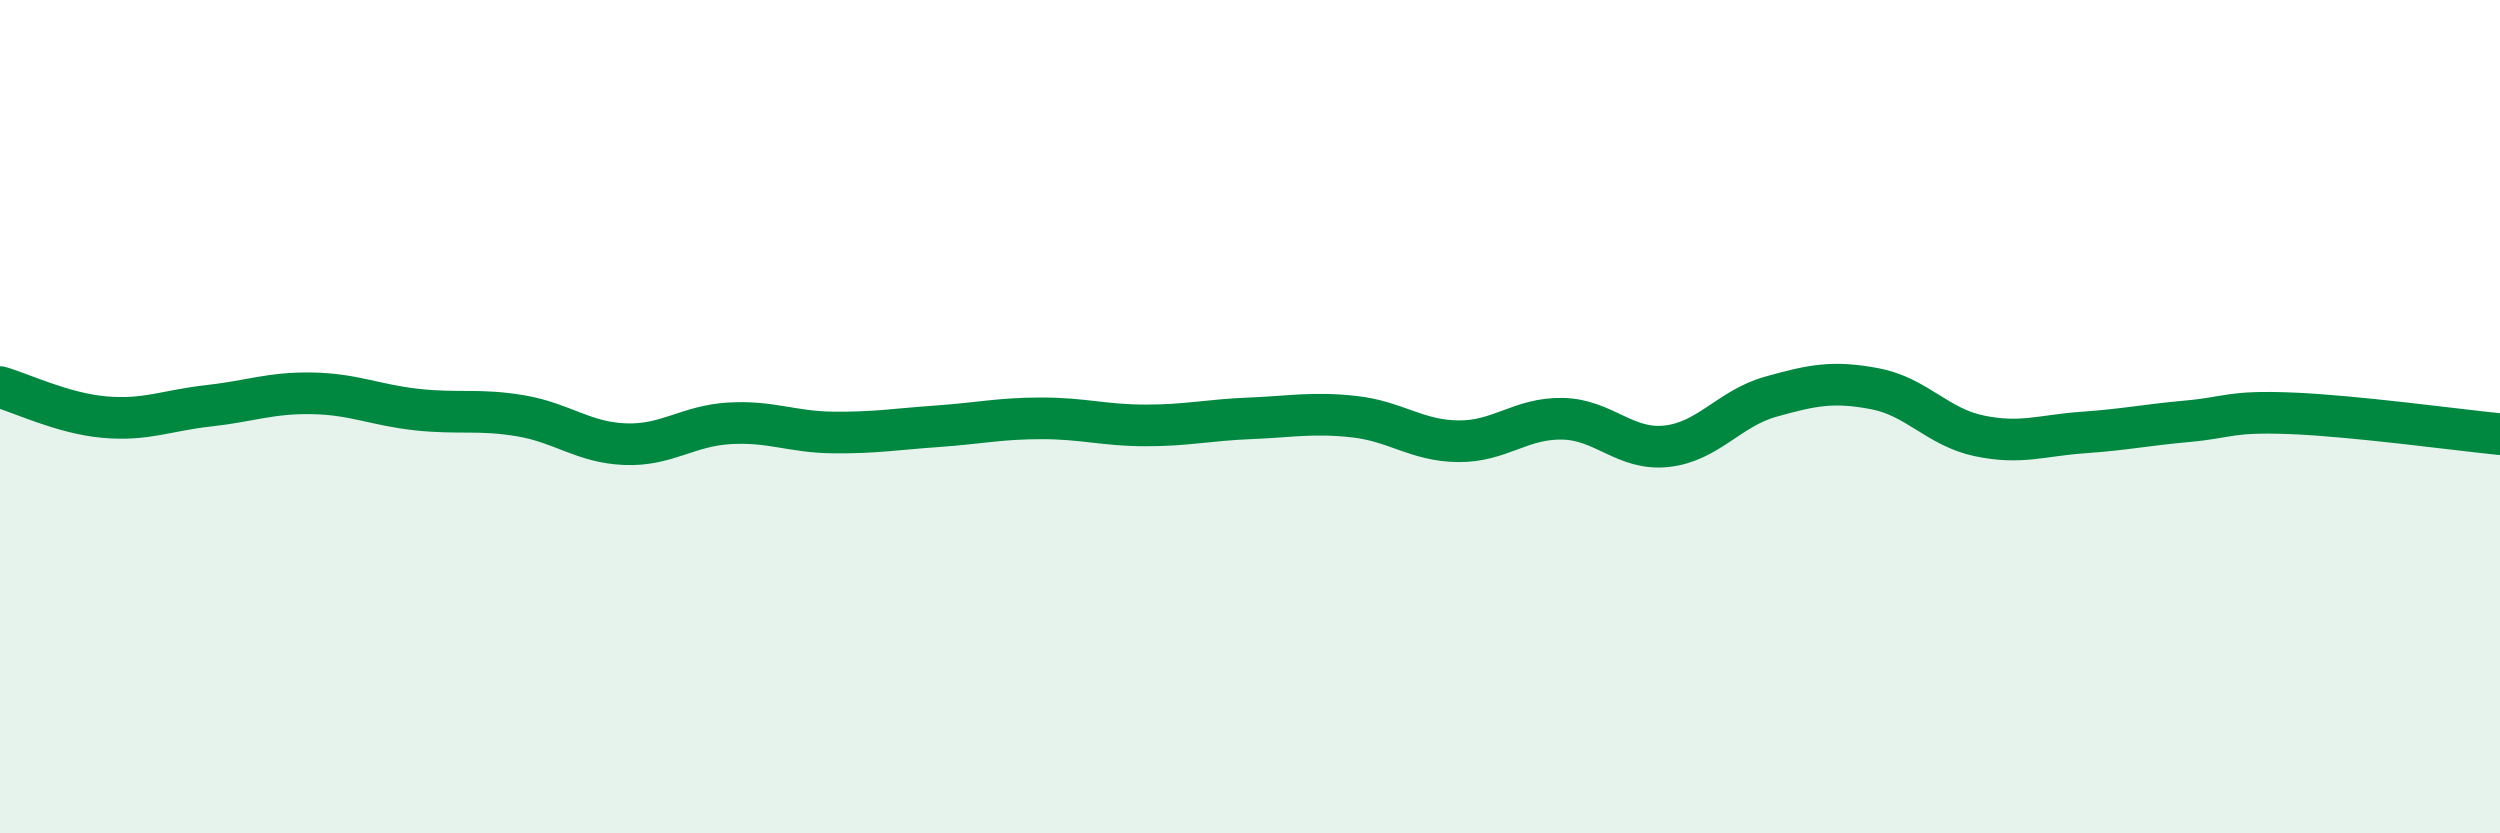
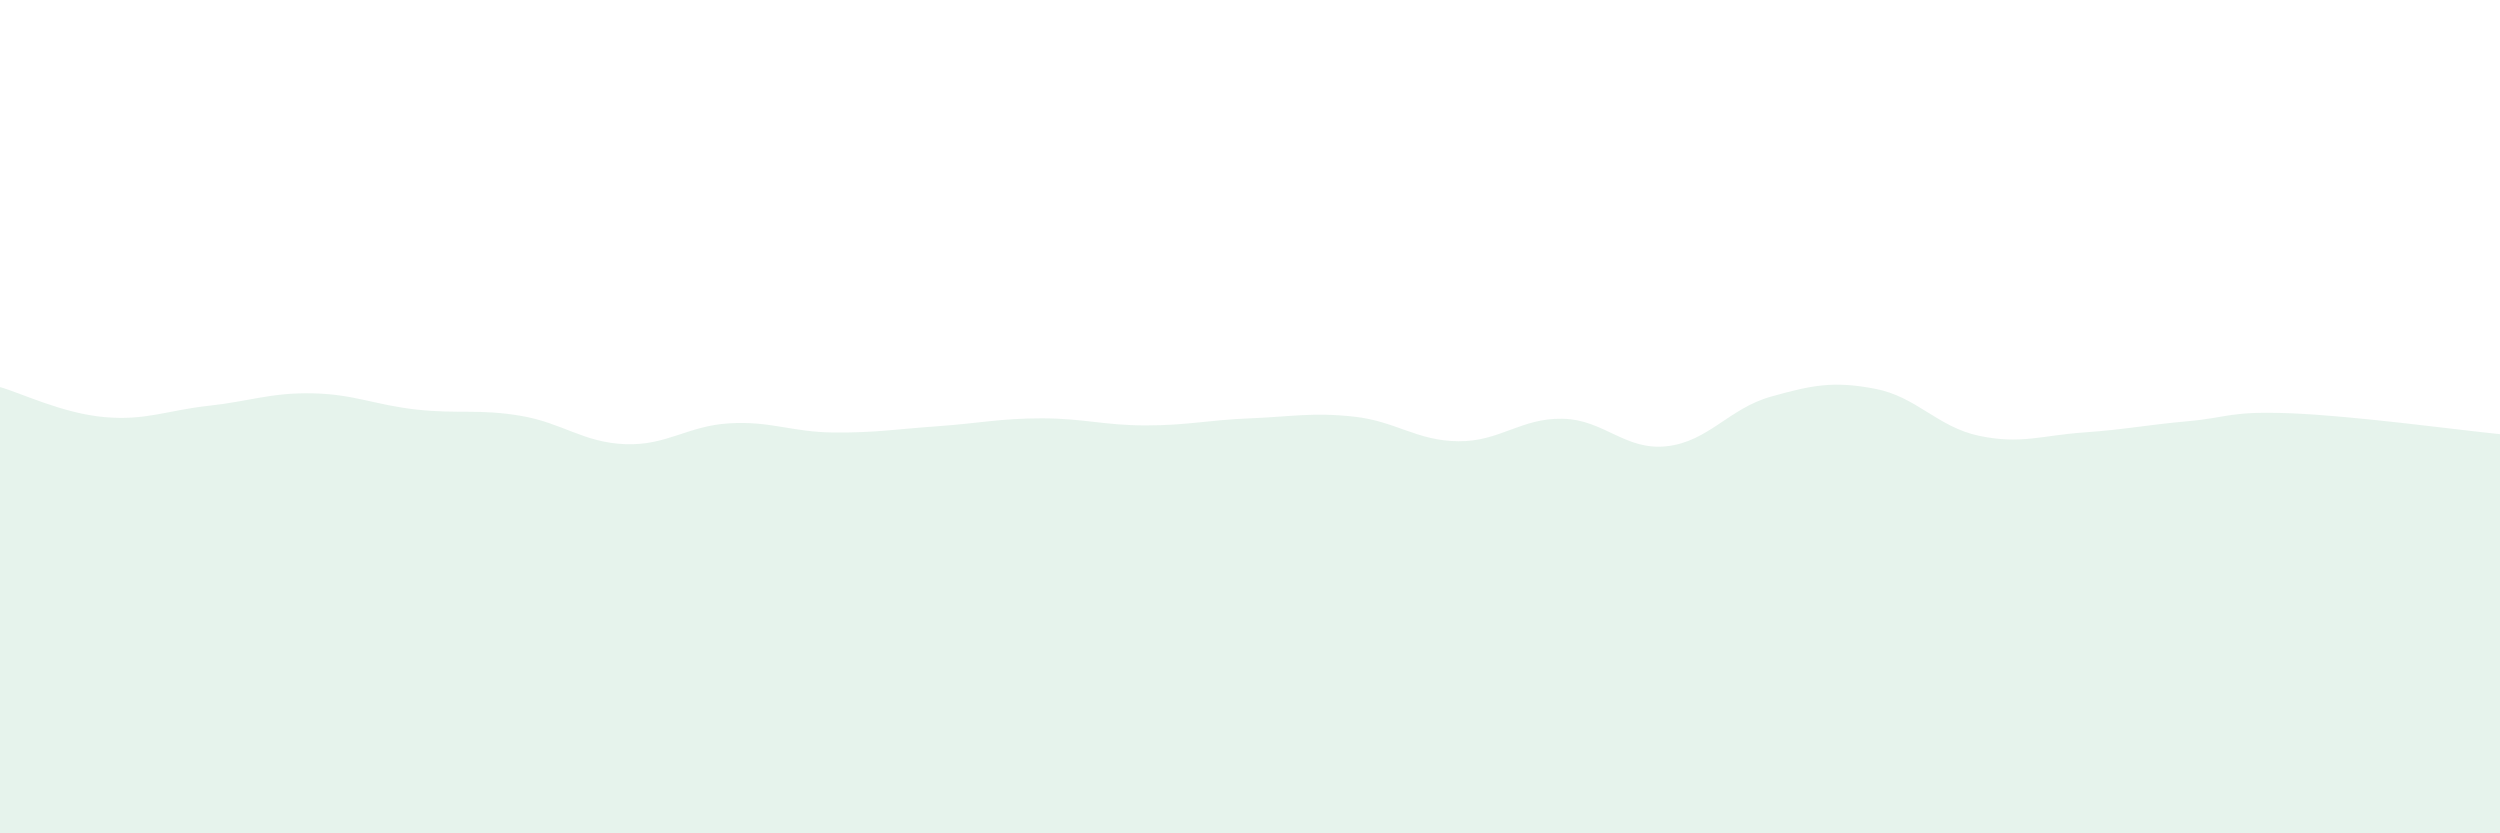
<svg xmlns="http://www.w3.org/2000/svg" width="60" height="20" viewBox="0 0 60 20">
  <path d="M 0,9.29 C 0.5,9.43 1.5,9.92 2.5,10.01 C 3.5,10.1 4,9.85 5,9.74 C 6,9.63 6.5,9.42 7.5,9.44 C 8.5,9.46 9,9.72 10,9.83 C 11,9.94 11.5,9.81 12.5,9.98 C 13.5,10.15 14,10.62 15,10.66 C 16,10.7 16.5,10.22 17.5,10.16 C 18.5,10.1 19,10.37 20,10.38 C 21,10.39 21.5,10.3 22.5,10.23 C 23.5,10.16 24,10.04 25,10.04 C 26,10.04 26.5,10.21 27.5,10.21 C 28.5,10.21 29,10.08 30,10.04 C 31,10 31.5,9.89 32.5,10 C 33.5,10.11 34,10.58 35,10.59 C 36,10.6 36.5,10.03 37.5,10.05 C 38.5,10.07 39,10.82 40,10.71 C 41,10.6 41.5,9.8 42.5,9.52 C 43.5,9.24 44,9.14 45,9.33 C 46,9.52 46.5,10.25 47.5,10.46 C 48.5,10.67 49,10.45 50,10.38 C 51,10.31 51.5,10.2 52.5,10.11 C 53.5,10.02 53.5,9.86 55,9.92 C 56.5,9.98 59,10.32 60,10.42L60 20L0 20Z" fill="#008740" opacity="0.1" stroke-linecap="round" stroke-linejoin="round" />
-   <path d="M 0,9.29 C 0.5,9.43 1.5,9.92 2.5,10.01 C 3.5,10.1 4,9.85 5,9.74 C 6,9.63 6.5,9.42 7.5,9.44 C 8.5,9.46 9,9.72 10,9.83 C 11,9.94 11.5,9.81 12.5,9.98 C 13.5,10.15 14,10.62 15,10.66 C 16,10.7 16.5,10.22 17.5,10.16 C 18.5,10.1 19,10.37 20,10.38 C 21,10.39 21.5,10.3 22.5,10.23 C 23.5,10.16 24,10.04 25,10.04 C 26,10.04 26.5,10.21 27.5,10.21 C 28.5,10.21 29,10.08 30,10.04 C 31,10 31.5,9.89 32.5,10 C 33.5,10.11 34,10.58 35,10.59 C 36,10.6 36.5,10.03 37.5,10.05 C 38.5,10.07 39,10.82 40,10.71 C 41,10.6 41.5,9.8 42.5,9.52 C 43.5,9.24 44,9.14 45,9.33 C 46,9.52 46.5,10.25 47.5,10.46 C 48.5,10.67 49,10.45 50,10.38 C 51,10.31 51.5,10.2 52.5,10.11 C 53.5,10.02 53.5,9.86 55,9.92 C 56.5,9.98 59,10.32 60,10.42" stroke="#008740" stroke-width="1" fill="none" stroke-linecap="round" stroke-linejoin="round" />
</svg>